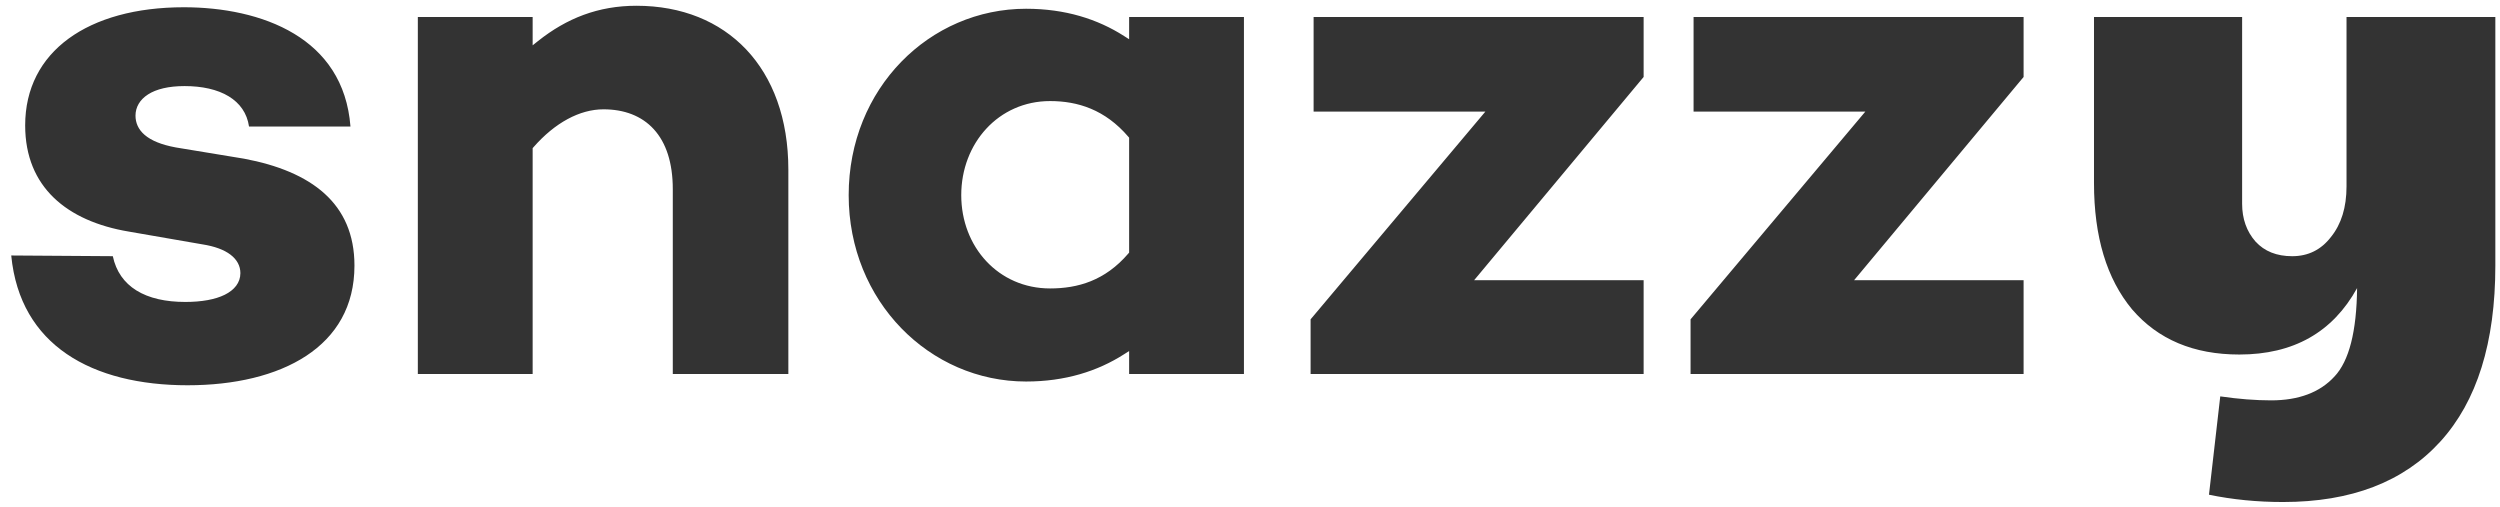
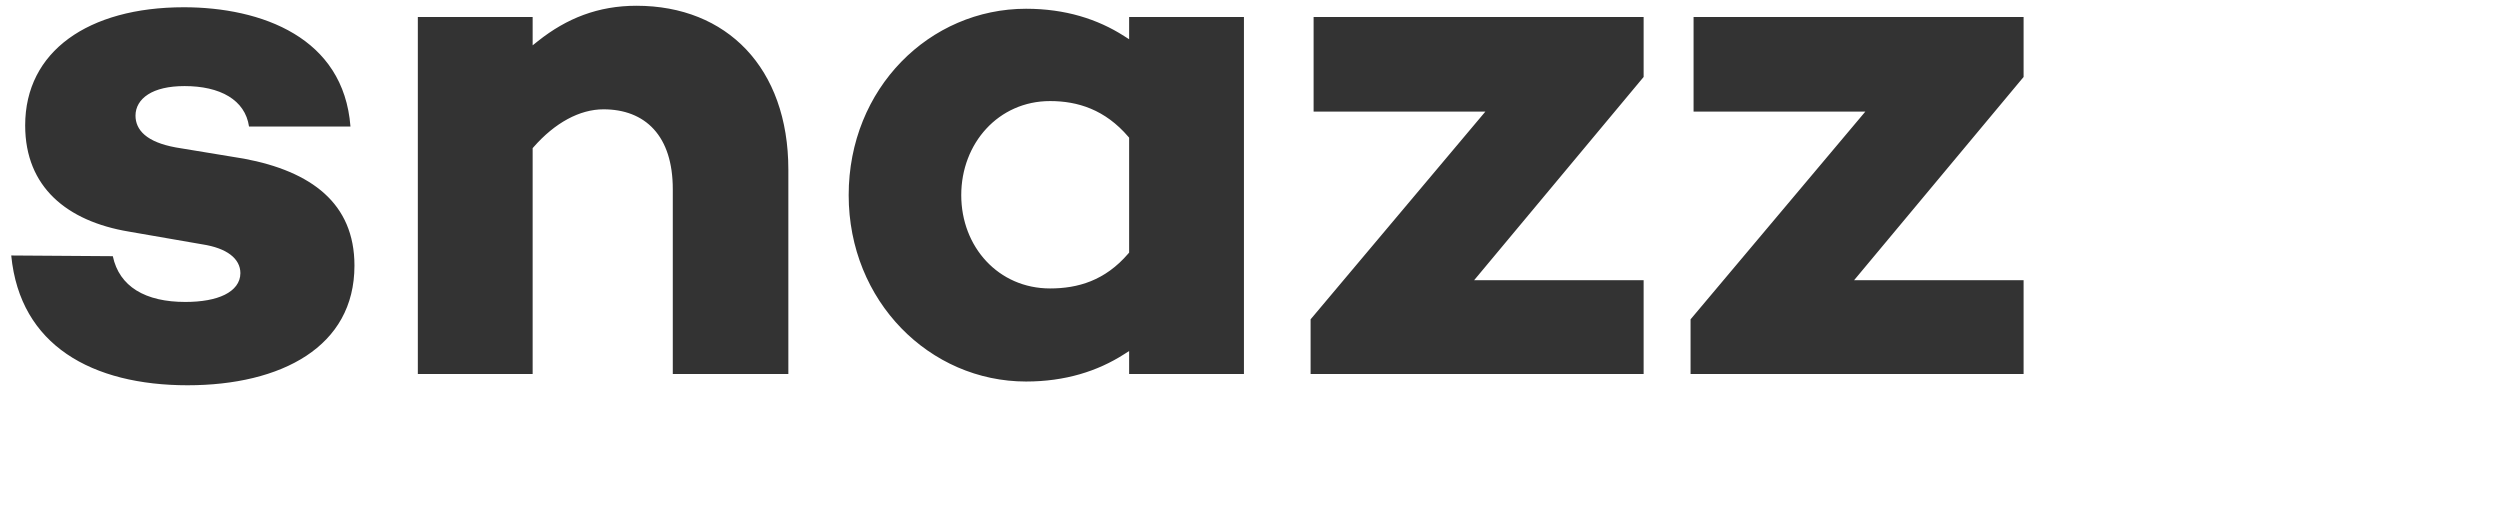
<svg xmlns="http://www.w3.org/2000/svg" width="217" height="44" viewBox="0 0 217 44" fill="none">
  <path fill-rule="evenodd" clip-rule="evenodd" d="M30.421 10.986C30.12 7.095 28.191 4.536 25.536 2.931C22.798 1.276 19.277 0.63 15.955 0.63C11.798 0.63 8.349 1.597 5.948 3.356C3.557 5.109 2.185 7.658 2.185 10.885C2.185 13.579 3.102 15.65 4.668 17.161C6.241 18.679 8.491 19.653 11.186 20.102L11.188 20.103L17.562 21.209L17.564 21.209C18.631 21.376 19.446 21.68 20.003 22.102C20.568 22.53 20.866 23.082 20.866 23.707C20.866 24.536 20.343 25.172 19.509 25.585C18.68 25.995 17.508 26.209 16.085 26.209C14.395 26.209 12.935 25.895 11.832 25.205C10.78 24.548 10.071 23.561 9.792 22.237L0.975 22.176C1.359 26.124 3.132 28.905 5.778 30.718C8.504 32.586 12.183 33.441 16.281 33.441C20.348 33.441 23.979 32.601 26.585 30.886C29.176 29.179 30.767 26.599 30.767 23.056C30.767 20.333 29.821 18.298 28.169 16.802C26.507 15.299 24.11 14.321 21.177 13.773L15.255 12.797L15.252 12.796C13.99 12.564 13.12 12.192 12.562 11.715C11.992 11.228 11.761 10.642 11.761 10.039C11.761 9.31 12.131 8.654 12.855 8.192C13.569 7.737 14.622 7.472 16.02 7.472C17.516 7.472 18.86 7.753 19.865 8.368C20.812 8.948 21.447 9.819 21.616 10.986H30.421ZM46.234 3.934V1.476H36.268V32.465H46.234V12.859L46.306 12.777C48.162 10.656 50.318 9.489 52.381 9.489C54.167 9.489 55.685 10.047 56.752 11.219C57.817 12.387 58.398 14.126 58.398 16.417V32.465H68.429V14.725C68.429 10.293 67.081 6.74 64.774 4.298C62.468 1.857 59.179 0.5 55.245 0.5C51.932 0.5 49.196 1.58 46.703 3.561L46.234 3.934ZM98.008 1.476V3.407L97.563 3.123C95.268 1.656 92.458 0.76 89.062 0.76C80.703 0.76 73.665 7.652 73.665 16.938C73.665 26.159 80.704 33.116 89.062 33.116C92.458 33.116 95.268 32.22 97.563 30.753L98.008 30.469V32.465H107.974V1.476H98.008ZM97.938 11.868L98.008 11.949V21.926L97.938 22.008C95.918 24.364 93.552 25.037 91.145 25.037C86.672 25.037 83.436 21.44 83.436 16.938C83.436 12.439 86.669 8.773 91.145 8.773C93.557 8.773 95.921 9.516 97.938 11.868ZM142.667 24.322H127.954L142.667 6.68V1.476H114.021V9.685H128.932L113.76 27.718V32.465H142.667V24.322ZM175.648 24.322H160.935L175.648 6.68V1.476H147.002V9.685H161.913L146.741 27.718V32.465H175.648V24.322Z" fill="black" fill-opacity="0.8" />
-   <path d="M198.167 43.575C195.923 43.575 193.78 43.364 191.739 42.941L192.718 34.406C194.31 34.637 195.78 34.752 197.127 34.752C199.535 34.752 201.372 34.06 202.637 32.676C203.902 31.331 204.555 28.774 204.596 25.006C202.474 28.851 199.065 30.773 194.372 30.773C190.412 30.773 187.31 29.466 185.065 26.852C182.861 24.199 181.759 20.547 181.759 15.895V1.478H194.616V17.682C194.616 18.989 195.004 20.085 195.78 20.969C196.555 21.815 197.616 22.238 198.963 22.238C200.351 22.238 201.474 21.681 202.331 20.566C203.229 19.451 203.678 17.99 203.678 16.183V1.478H216.596V23.046C216.596 29.735 215.004 34.829 211.821 38.328C208.637 41.826 204.086 43.575 198.167 43.575Z" fill="black" fill-opacity="0.8" />
</svg>